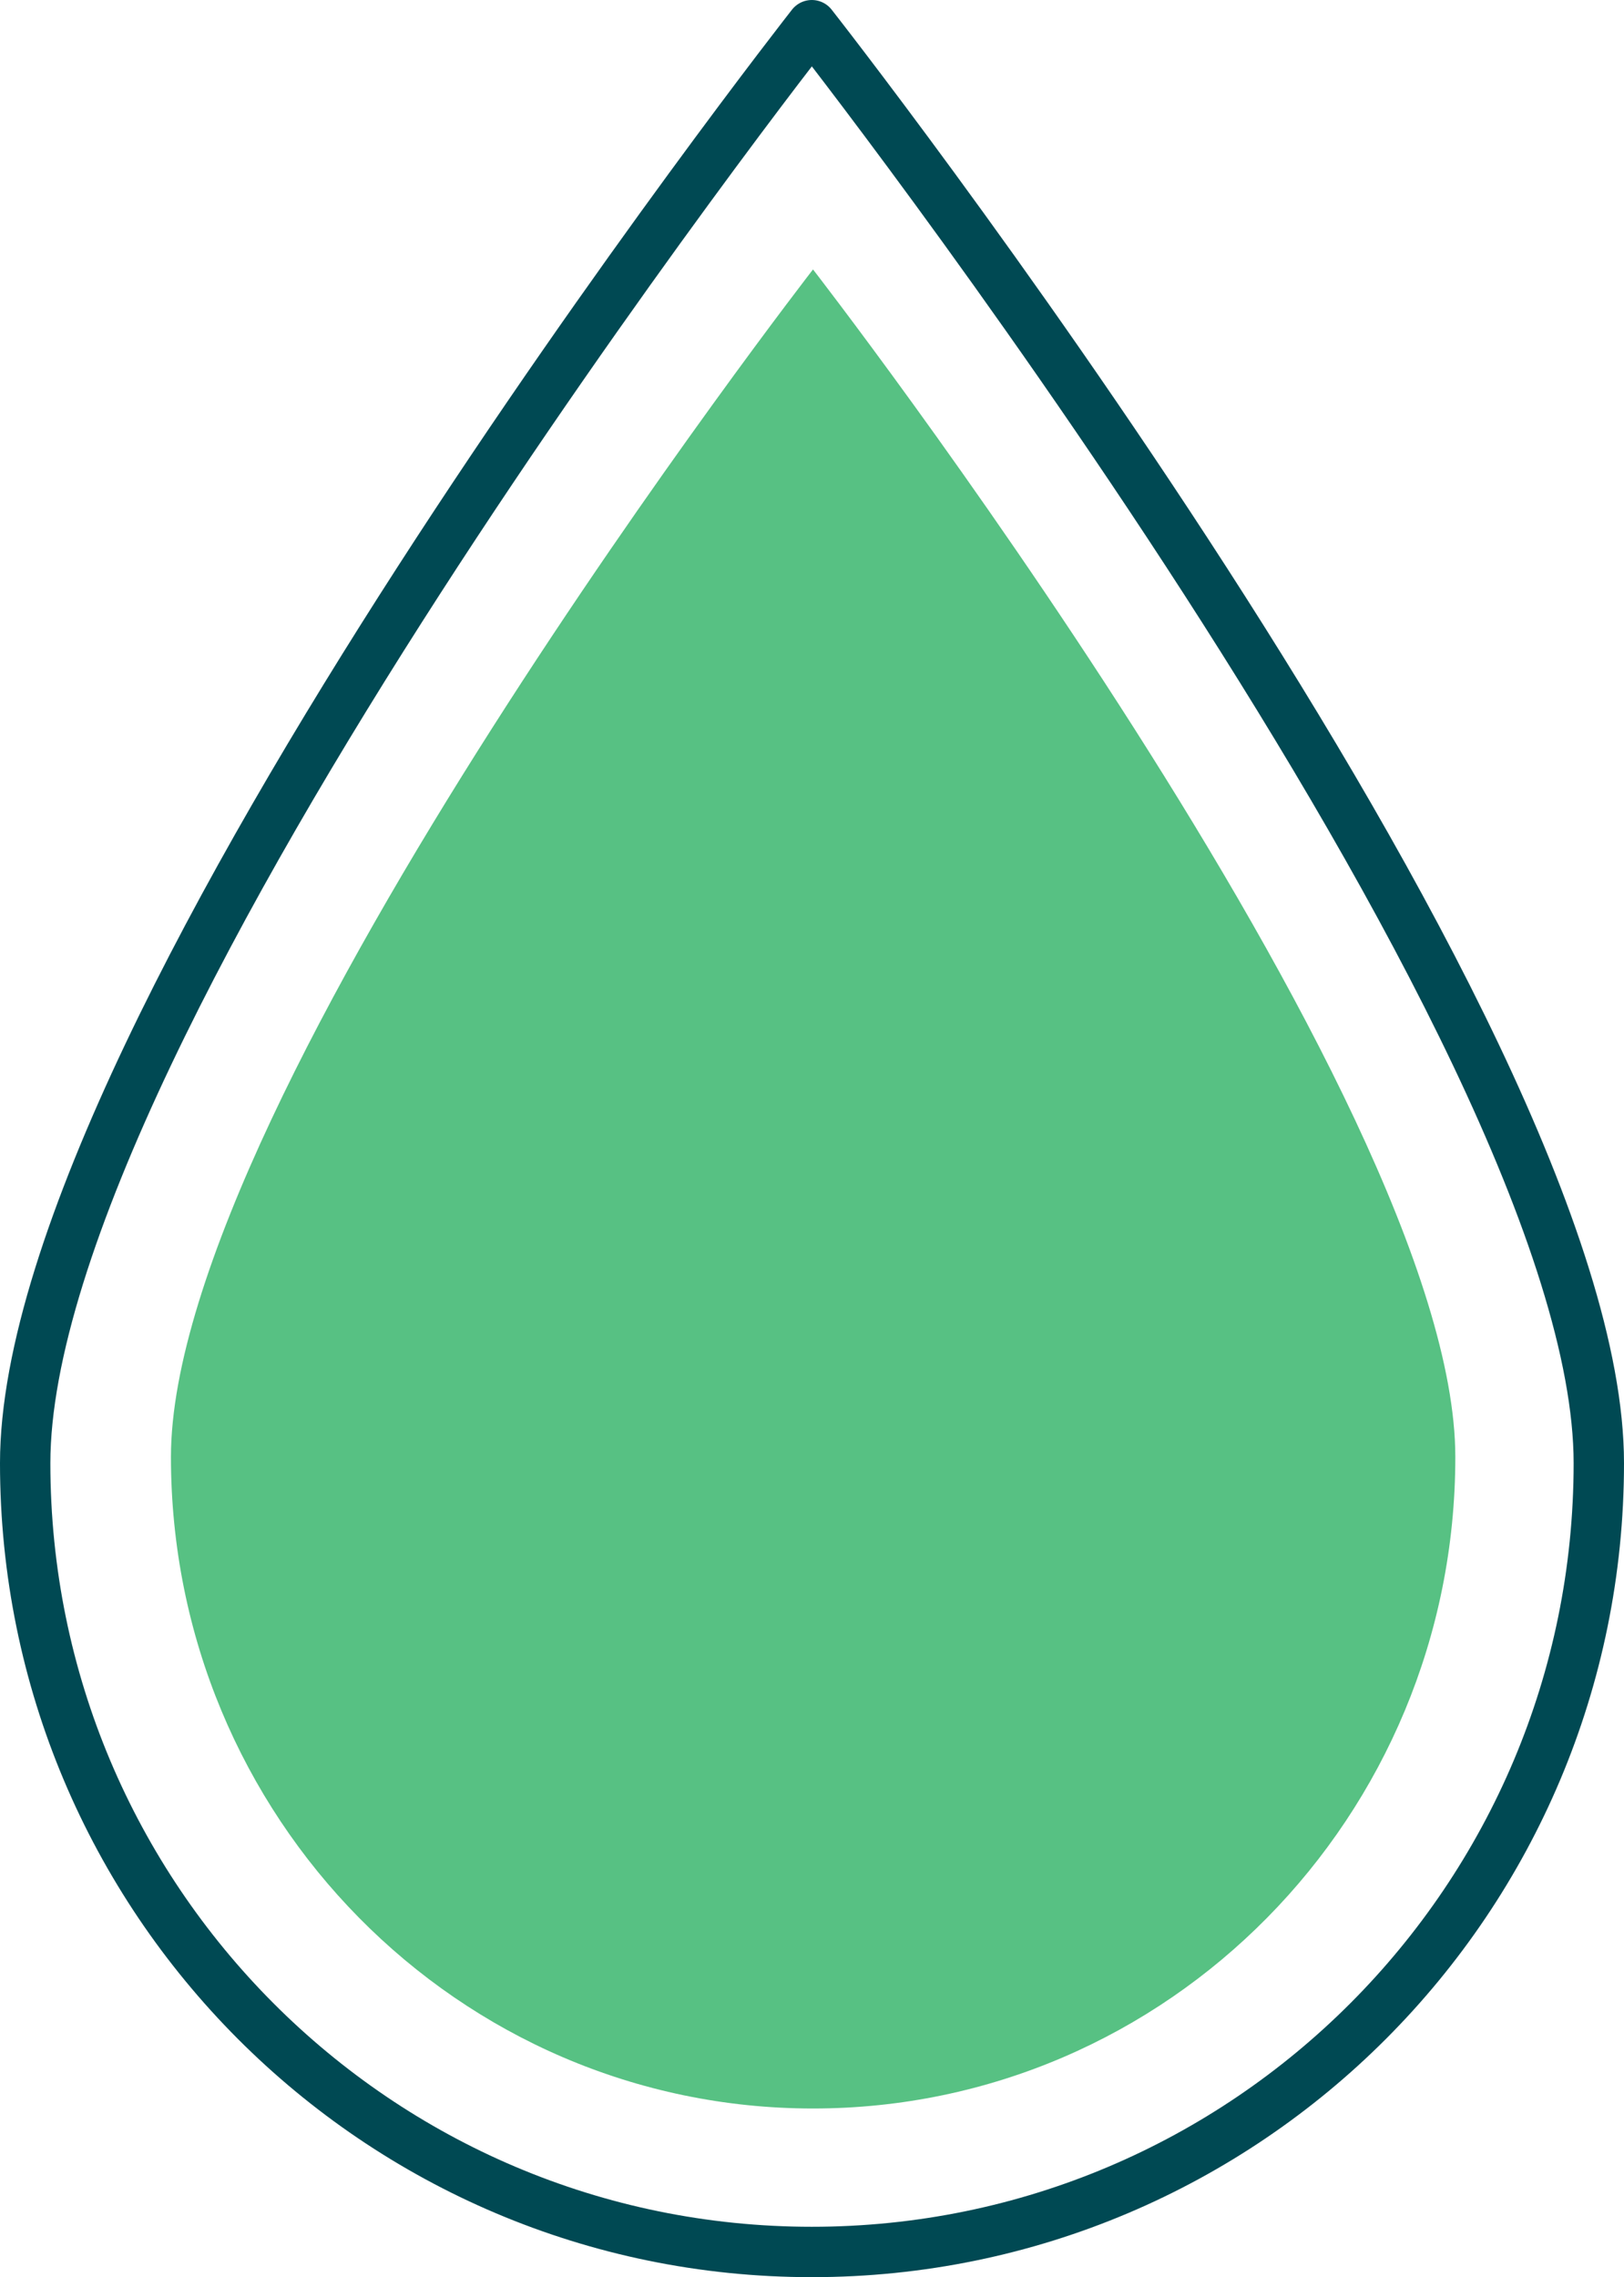
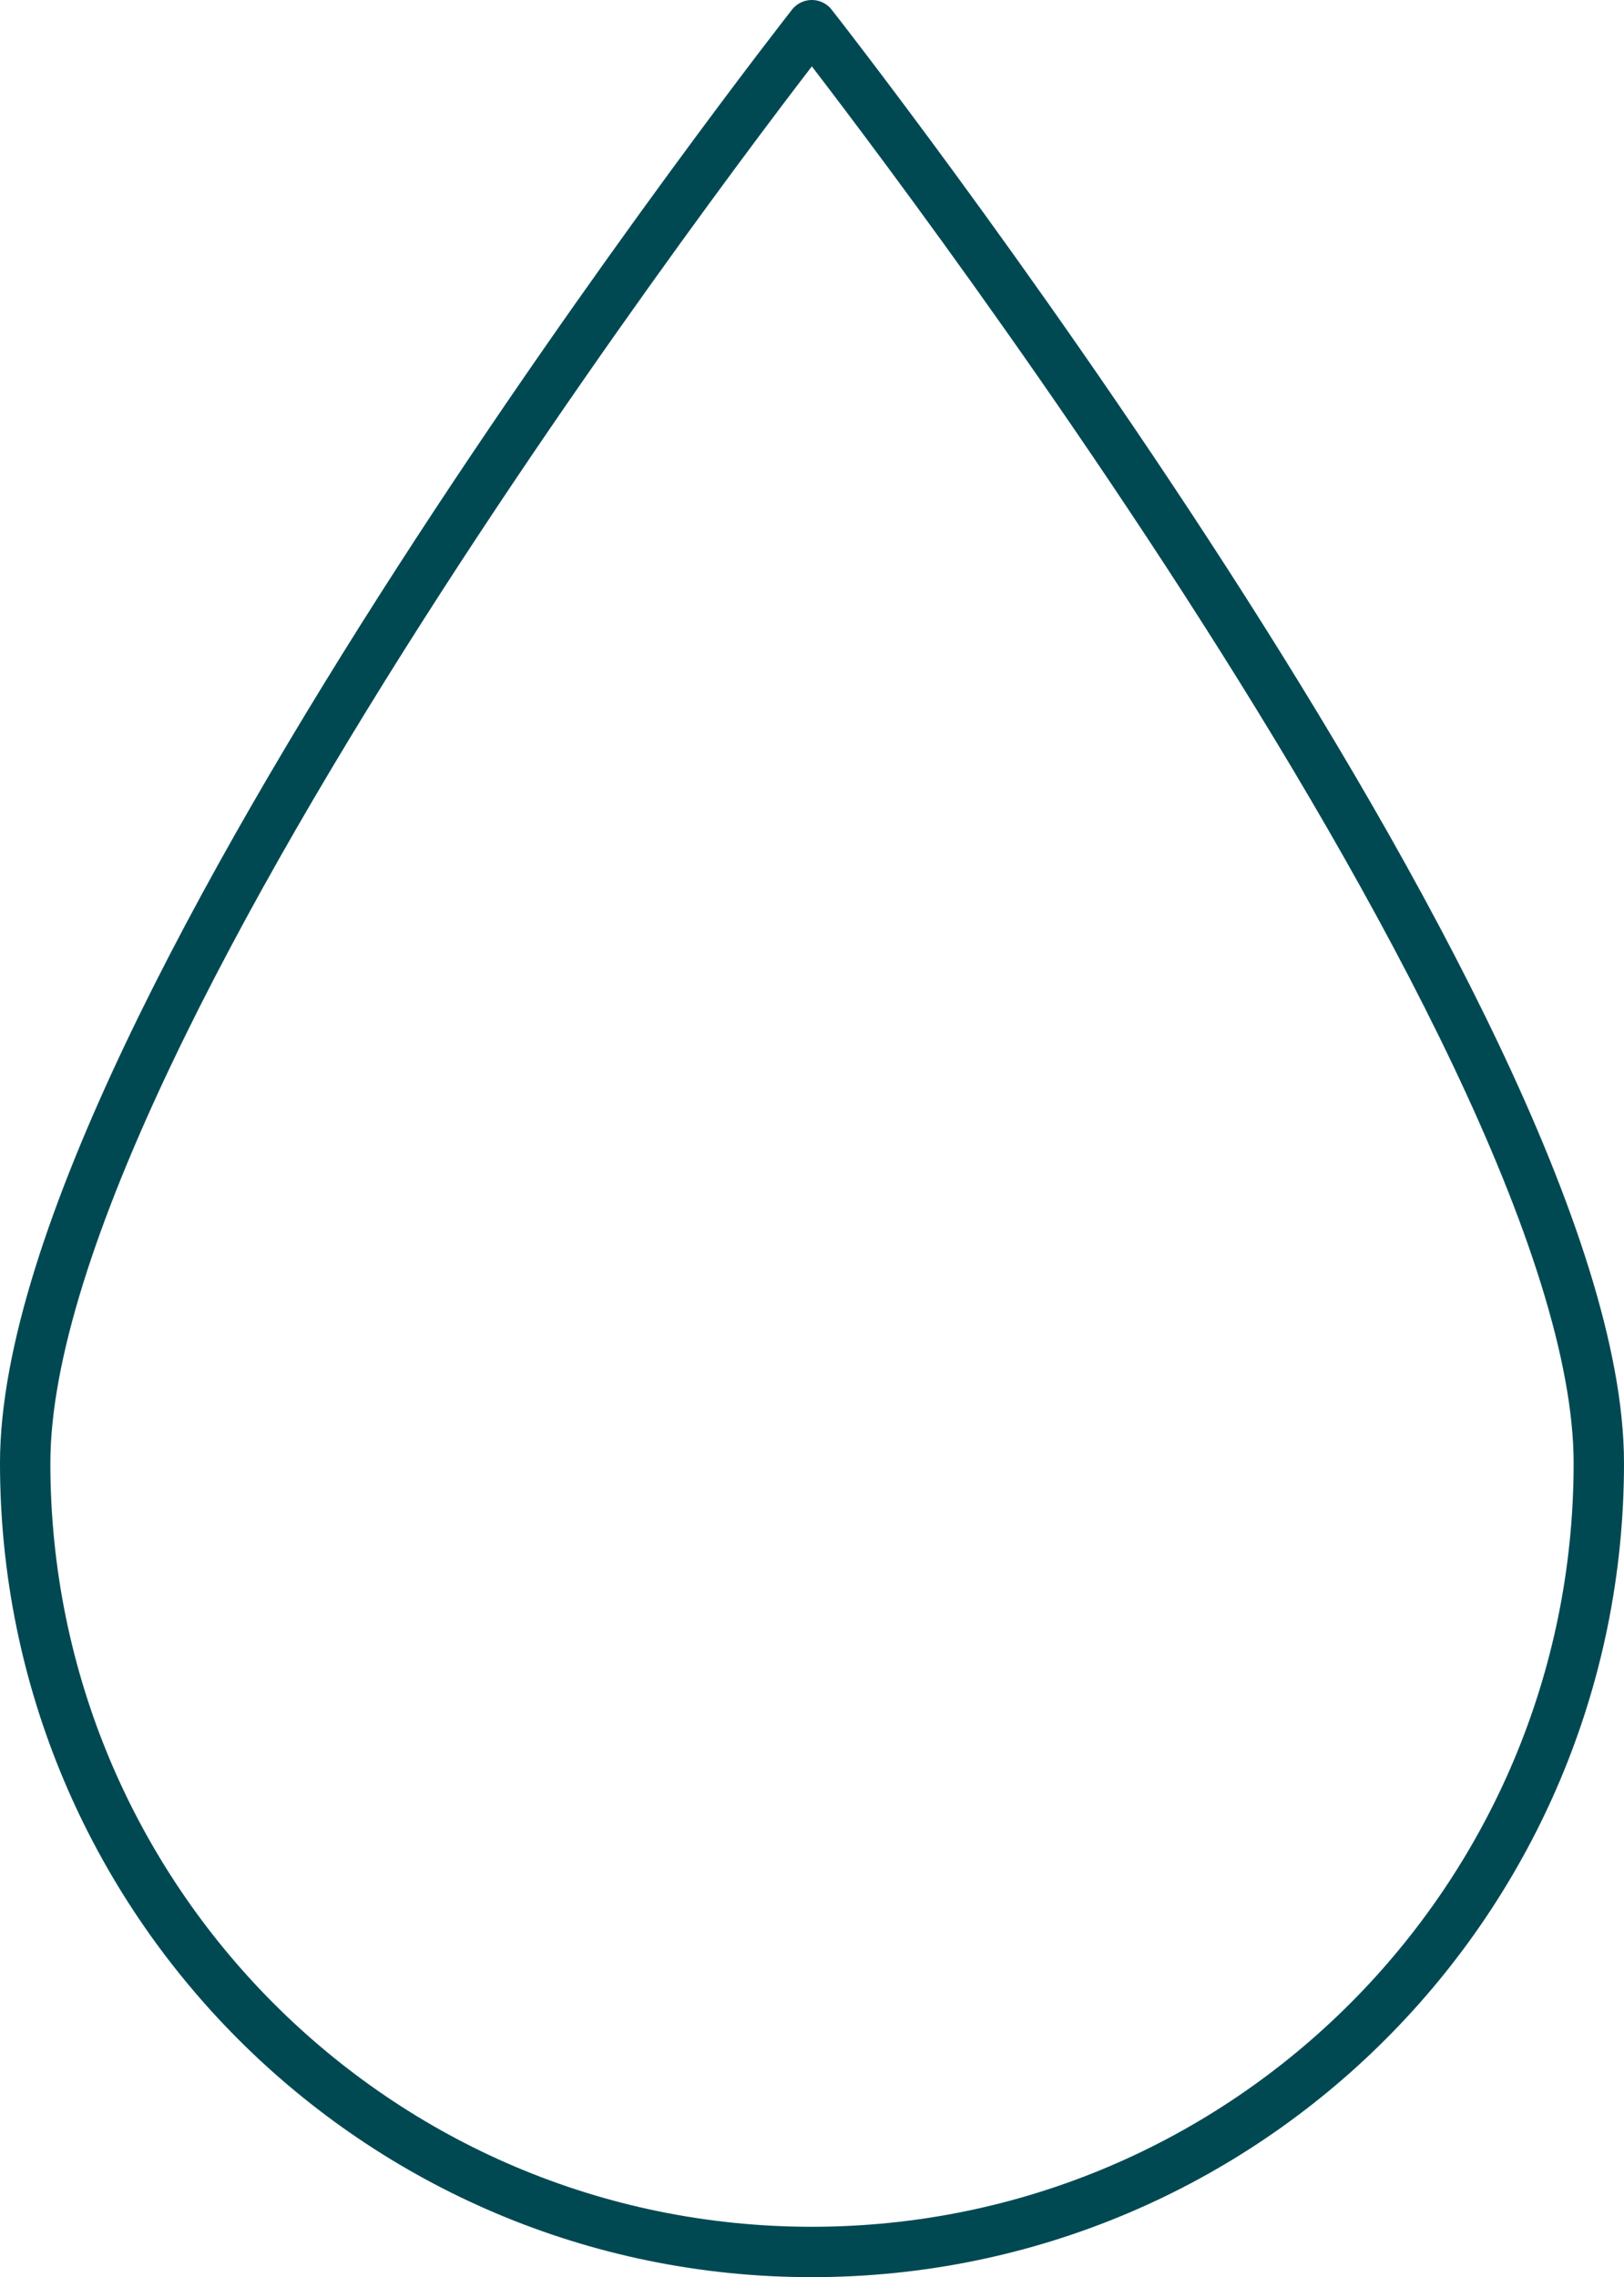
<svg xmlns="http://www.w3.org/2000/svg" width="64.486" height="90.39" viewBox="0 0 64.486 90.39" fill="none" version="1.1" id="svg26">
  <path d="m 63.486,58.079 c 0,17.286 -13.984,31.311 -31.25,31.311 -17.252,0 -31.236,-14.012 -31.236,-31.311 0,-17.287 31.236,-57.079 31.236,-57.079 0,0 31.25,39.792 31.25,57.079 z" stroke="#004953" stroke-width="2" stroke-miterlimit="10" stroke-linecap="round" stroke-linejoin="round" id="path1" />
-   <path d="m 57.788,57.835 c 0,14.277 -11.414,25.86 -25.505,25.86 -14.081,0 -25.495,-11.572 -25.495,-25.86 0,-14.277 25.495,-47.14 25.495,-47.14 0,0 25.505,32.864 25.505,47.14 z" fill="#57c183" id="path2" />
</svg>